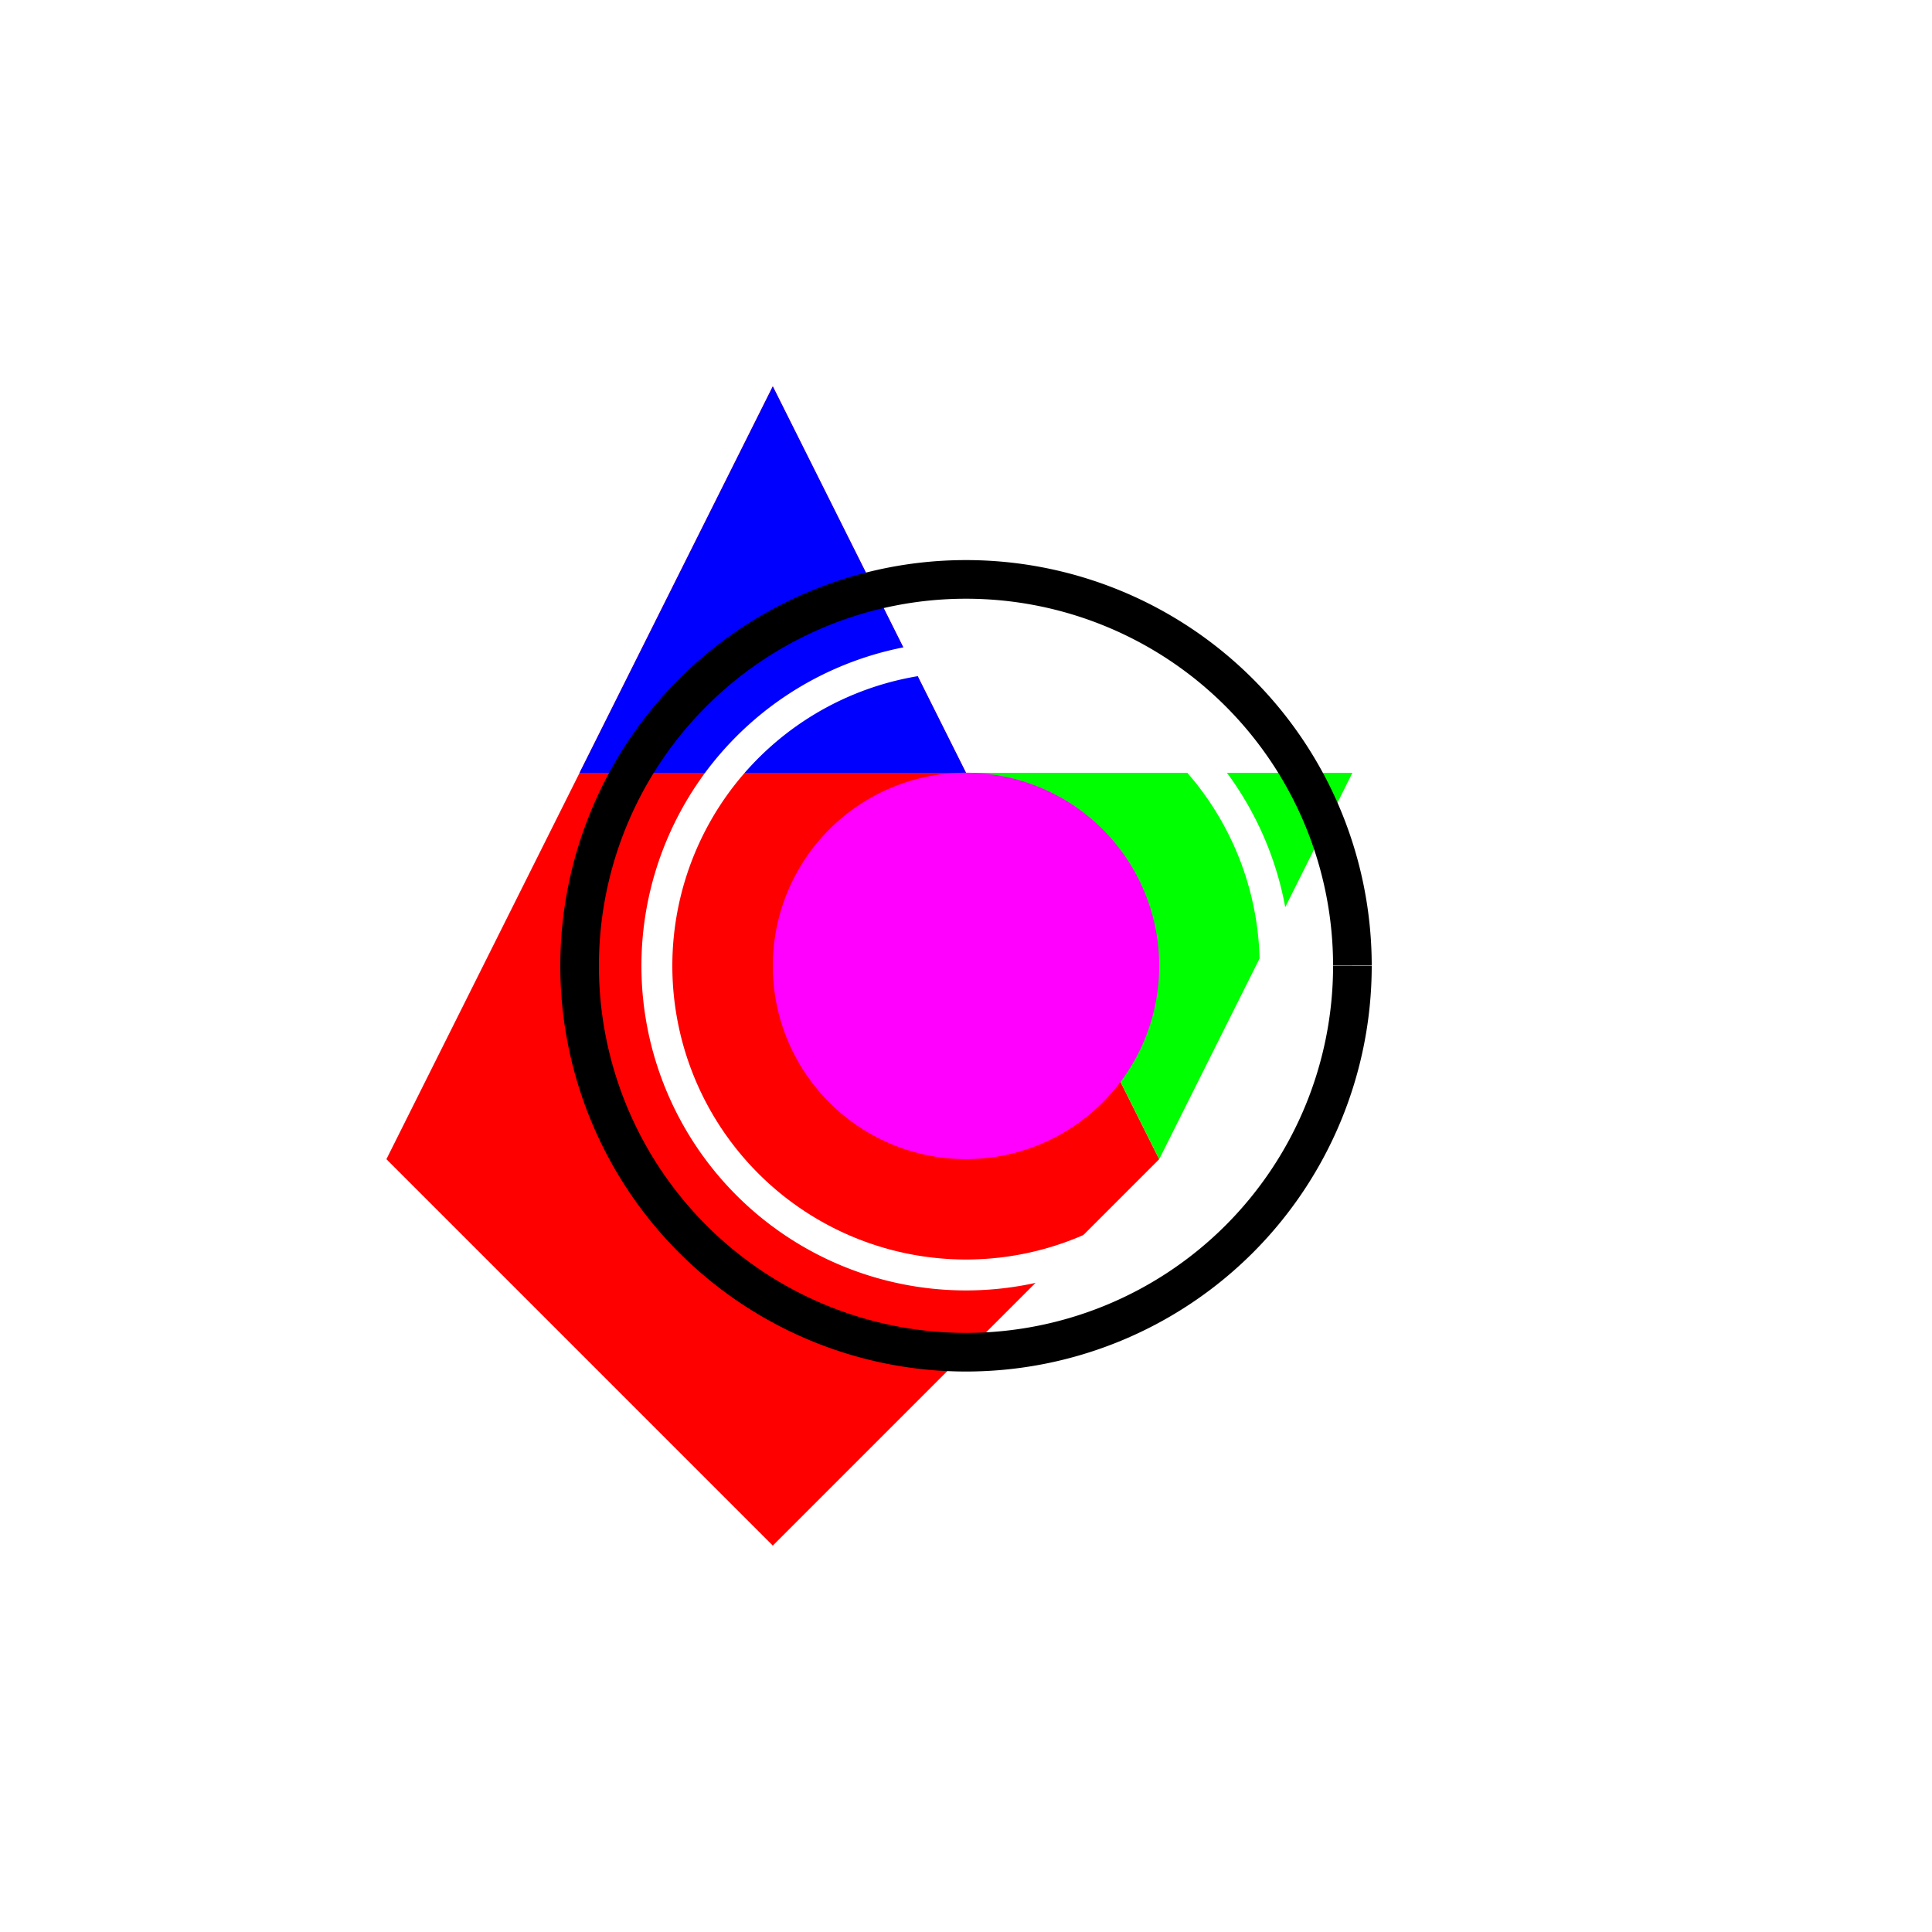
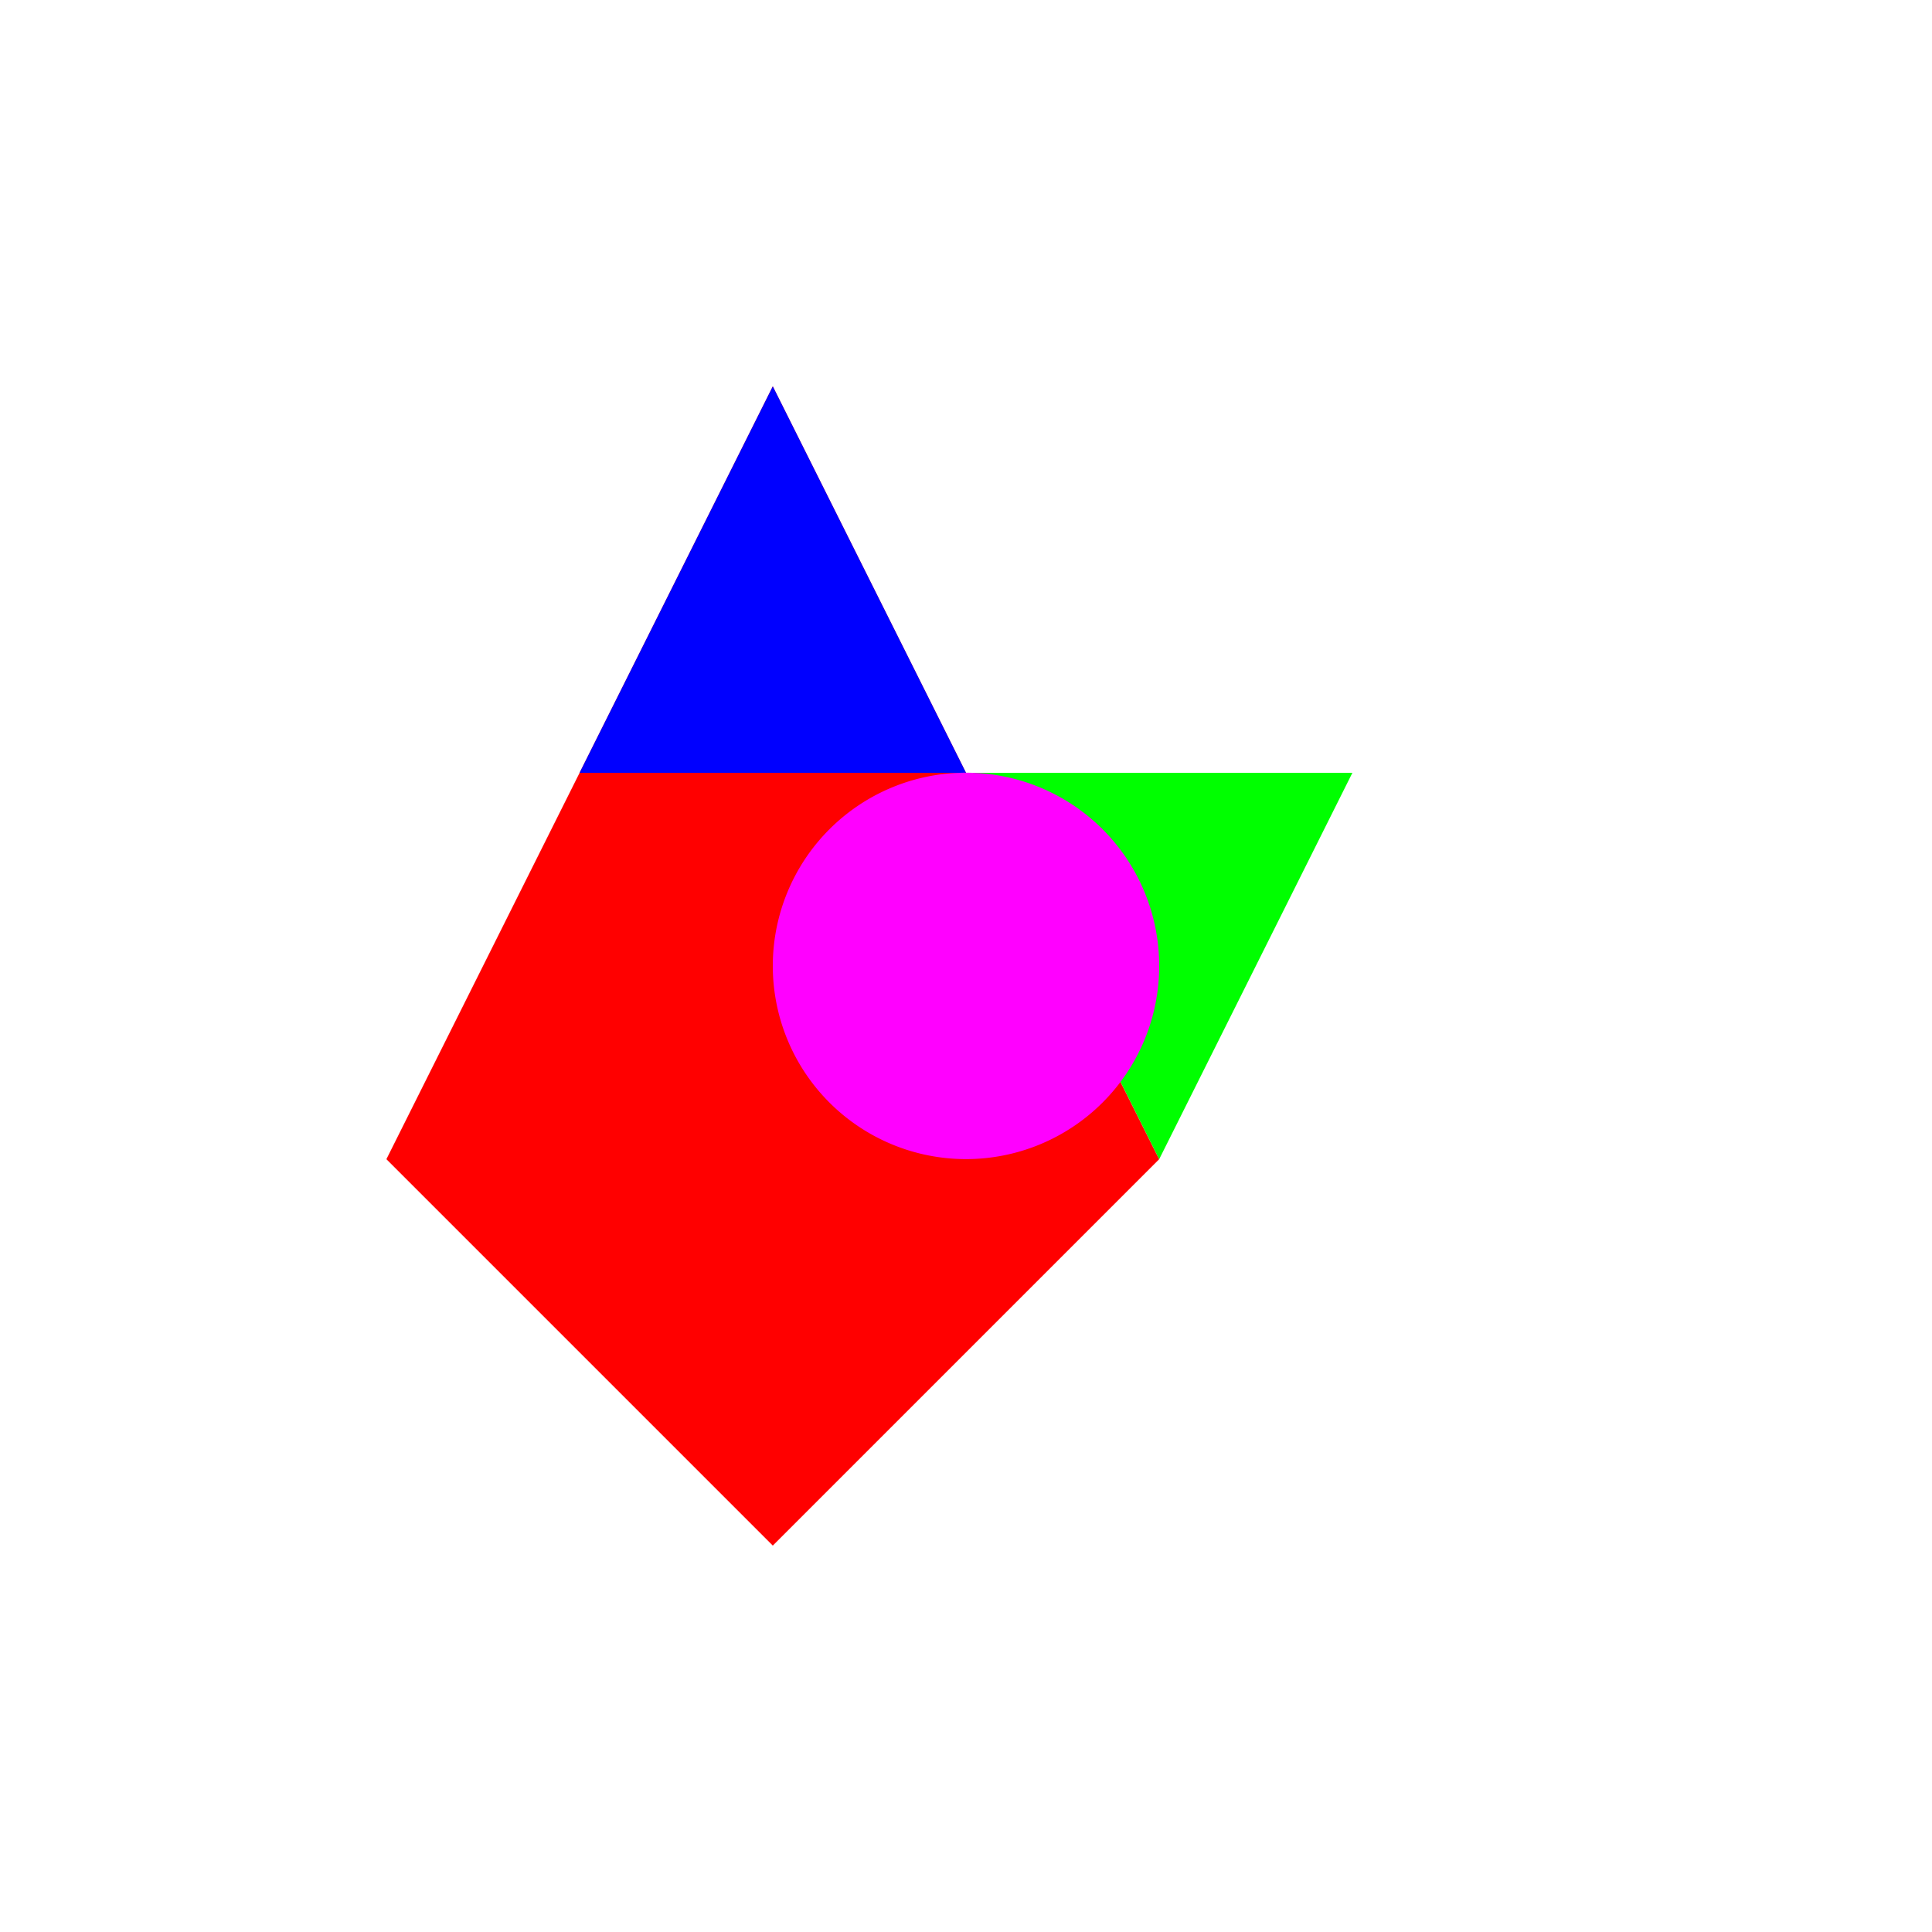
<svg xmlns="http://www.w3.org/2000/svg" width="500" height="500">
  <defs />
  <g>
-     <rect fill="#FFFFFF" stroke="none" x="0" y="0" width="512" height="512" />
    <path fill="#FF0000" stroke="none" paint-order="stroke fill markers" d=" M 100 300 L 200 100 L 300 300 L 200 400 Z" />
    <path fill="#00FF00" stroke="none" paint-order="stroke fill markers" d=" M 250 200 L 350 200 L 300 300 L 250 200 Z" />
    <path fill="#0000FF" stroke="none" paint-order="stroke fill markers" d=" M 200 100 L 250 200 L 150 200 L 200 100 Z" />
-     <path fill="none" stroke="#000000" paint-order="fill stroke markers" d=" M 350 250 A 100 100 0 1 1 350 249.9" stroke-miterlimit="10" stroke-width="10" stroke-dasharray="" />
-     <path fill="none" stroke="#FFFFFF" paint-order="fill stroke markers" d=" M 330 250 A 80 80 0 1 1 330 249.92" stroke-miterlimit="10" stroke-width="8" stroke-dasharray="" />
    <path fill="#FF00FF" stroke="none" paint-order="stroke fill markers" d=" M 300 250 A 50 50 0 1 1 300 249.95" />
  </g>
</svg>